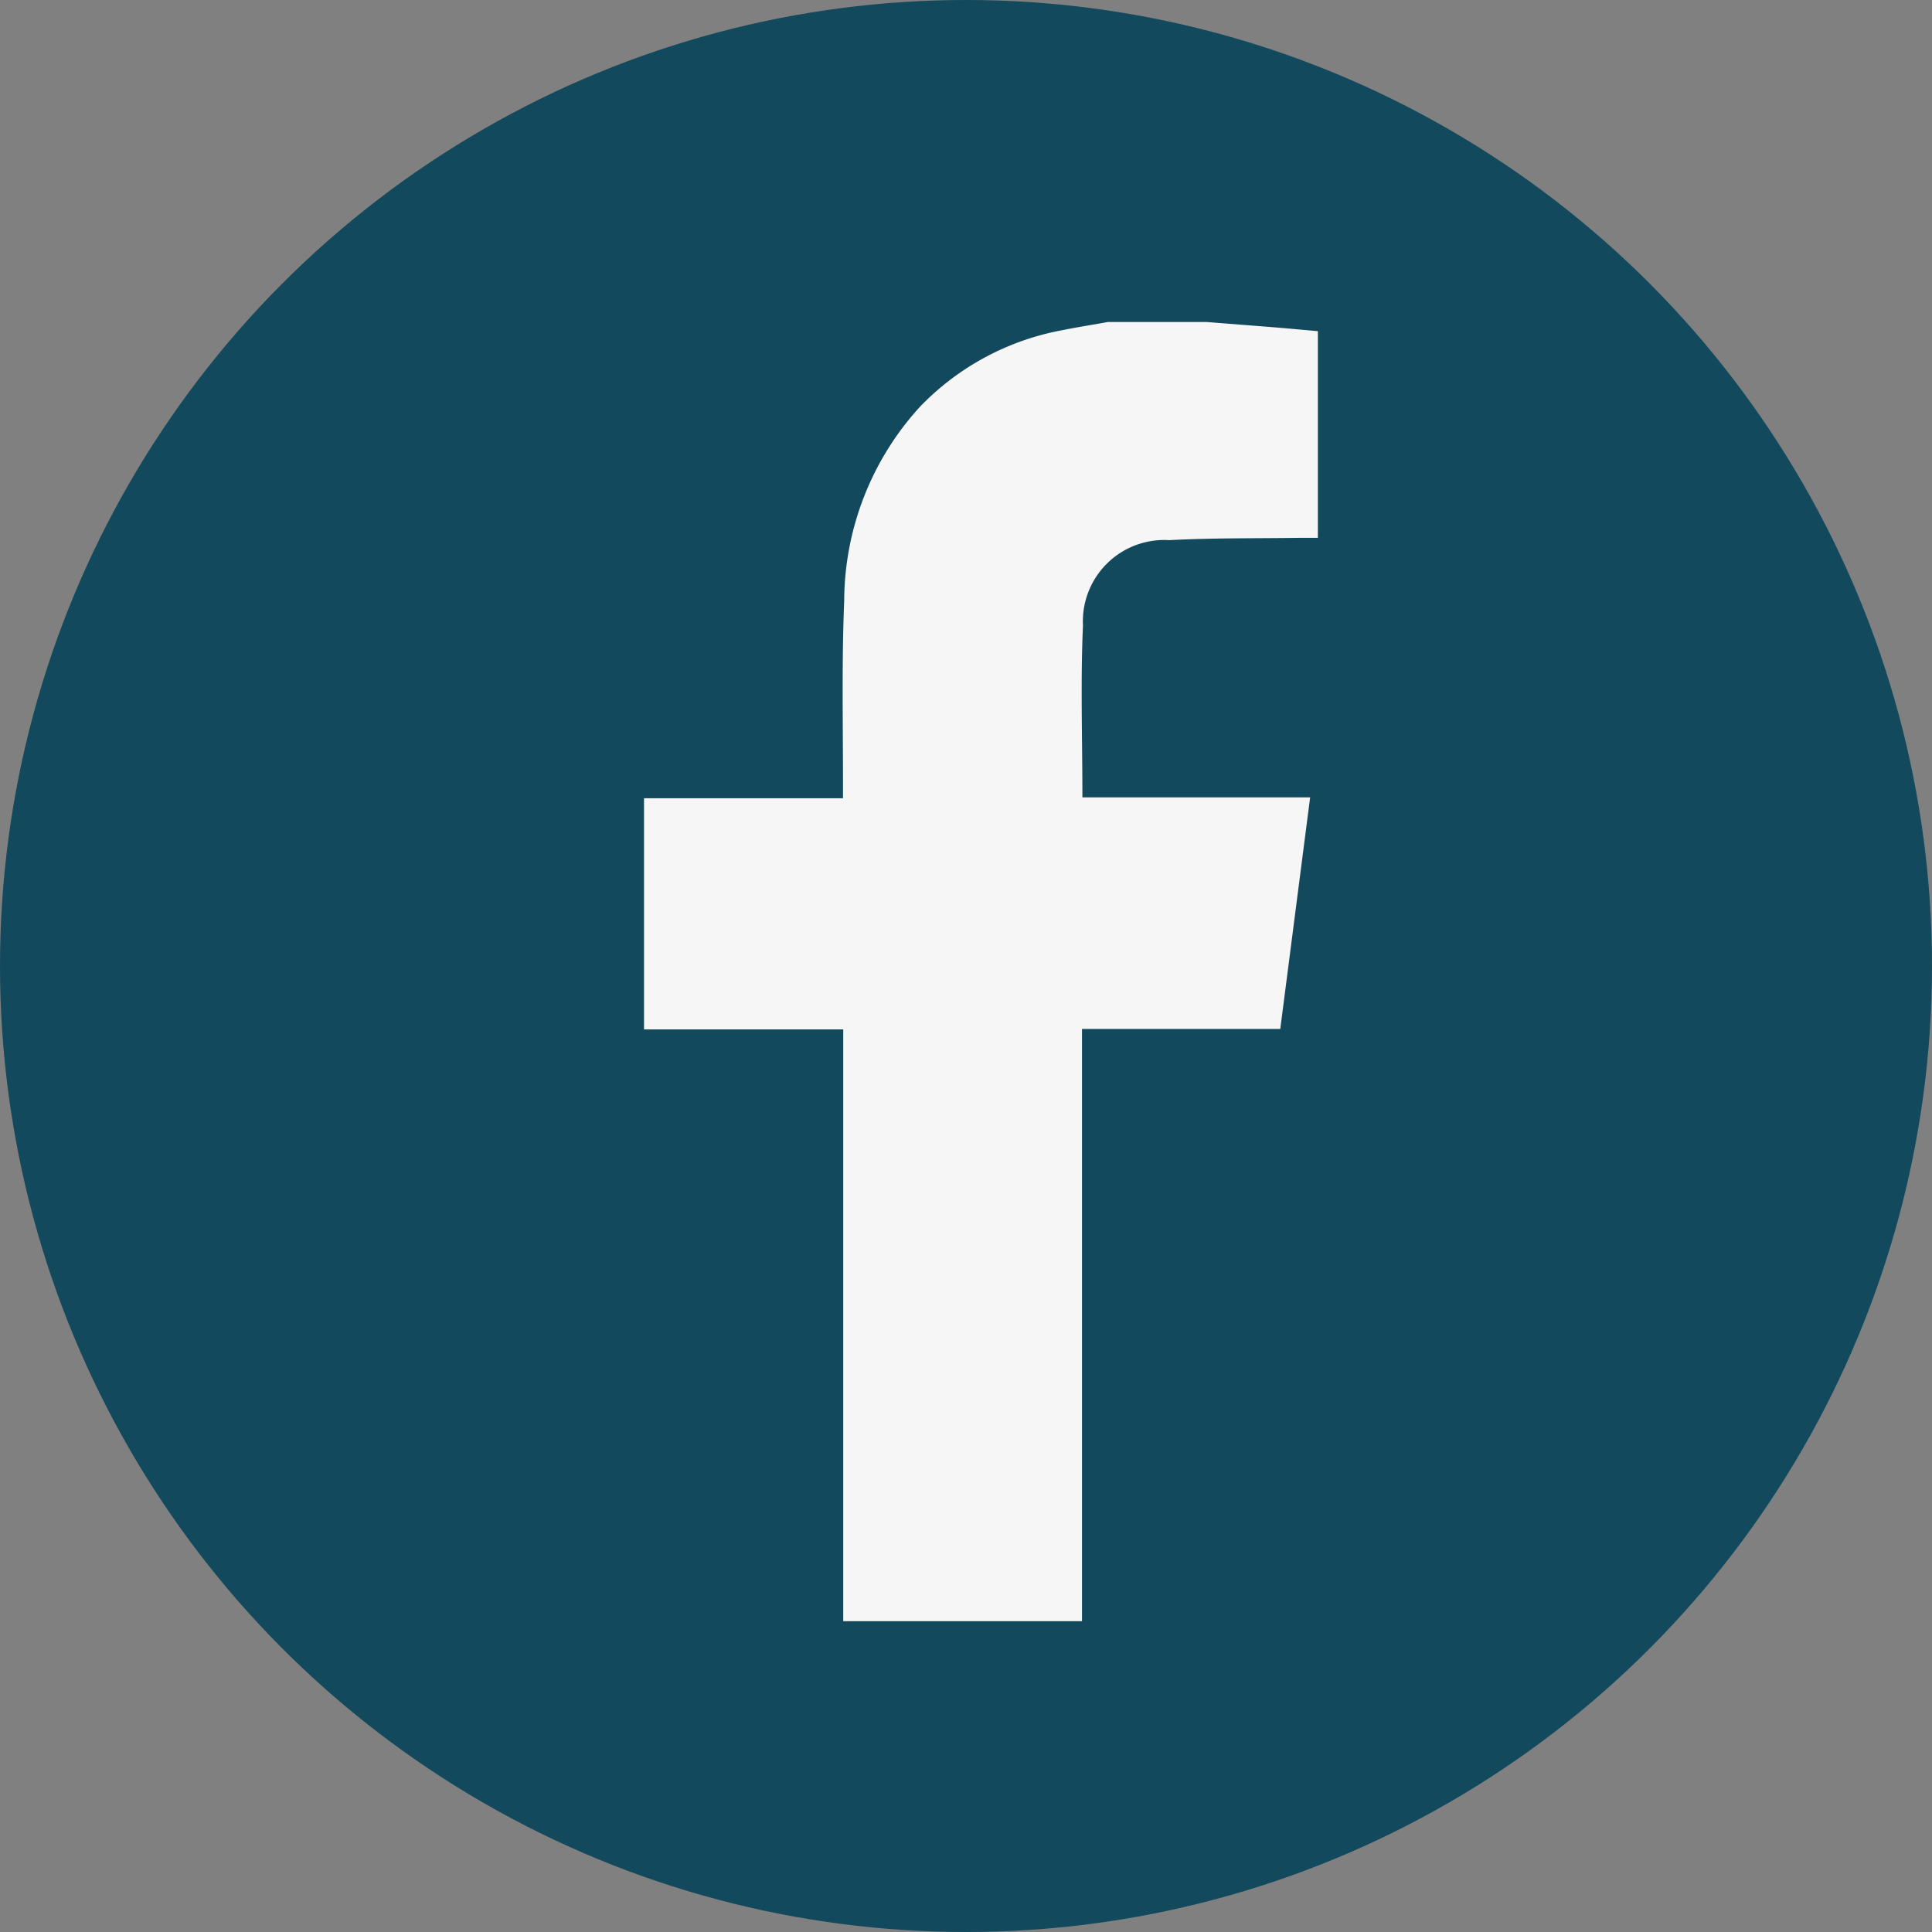
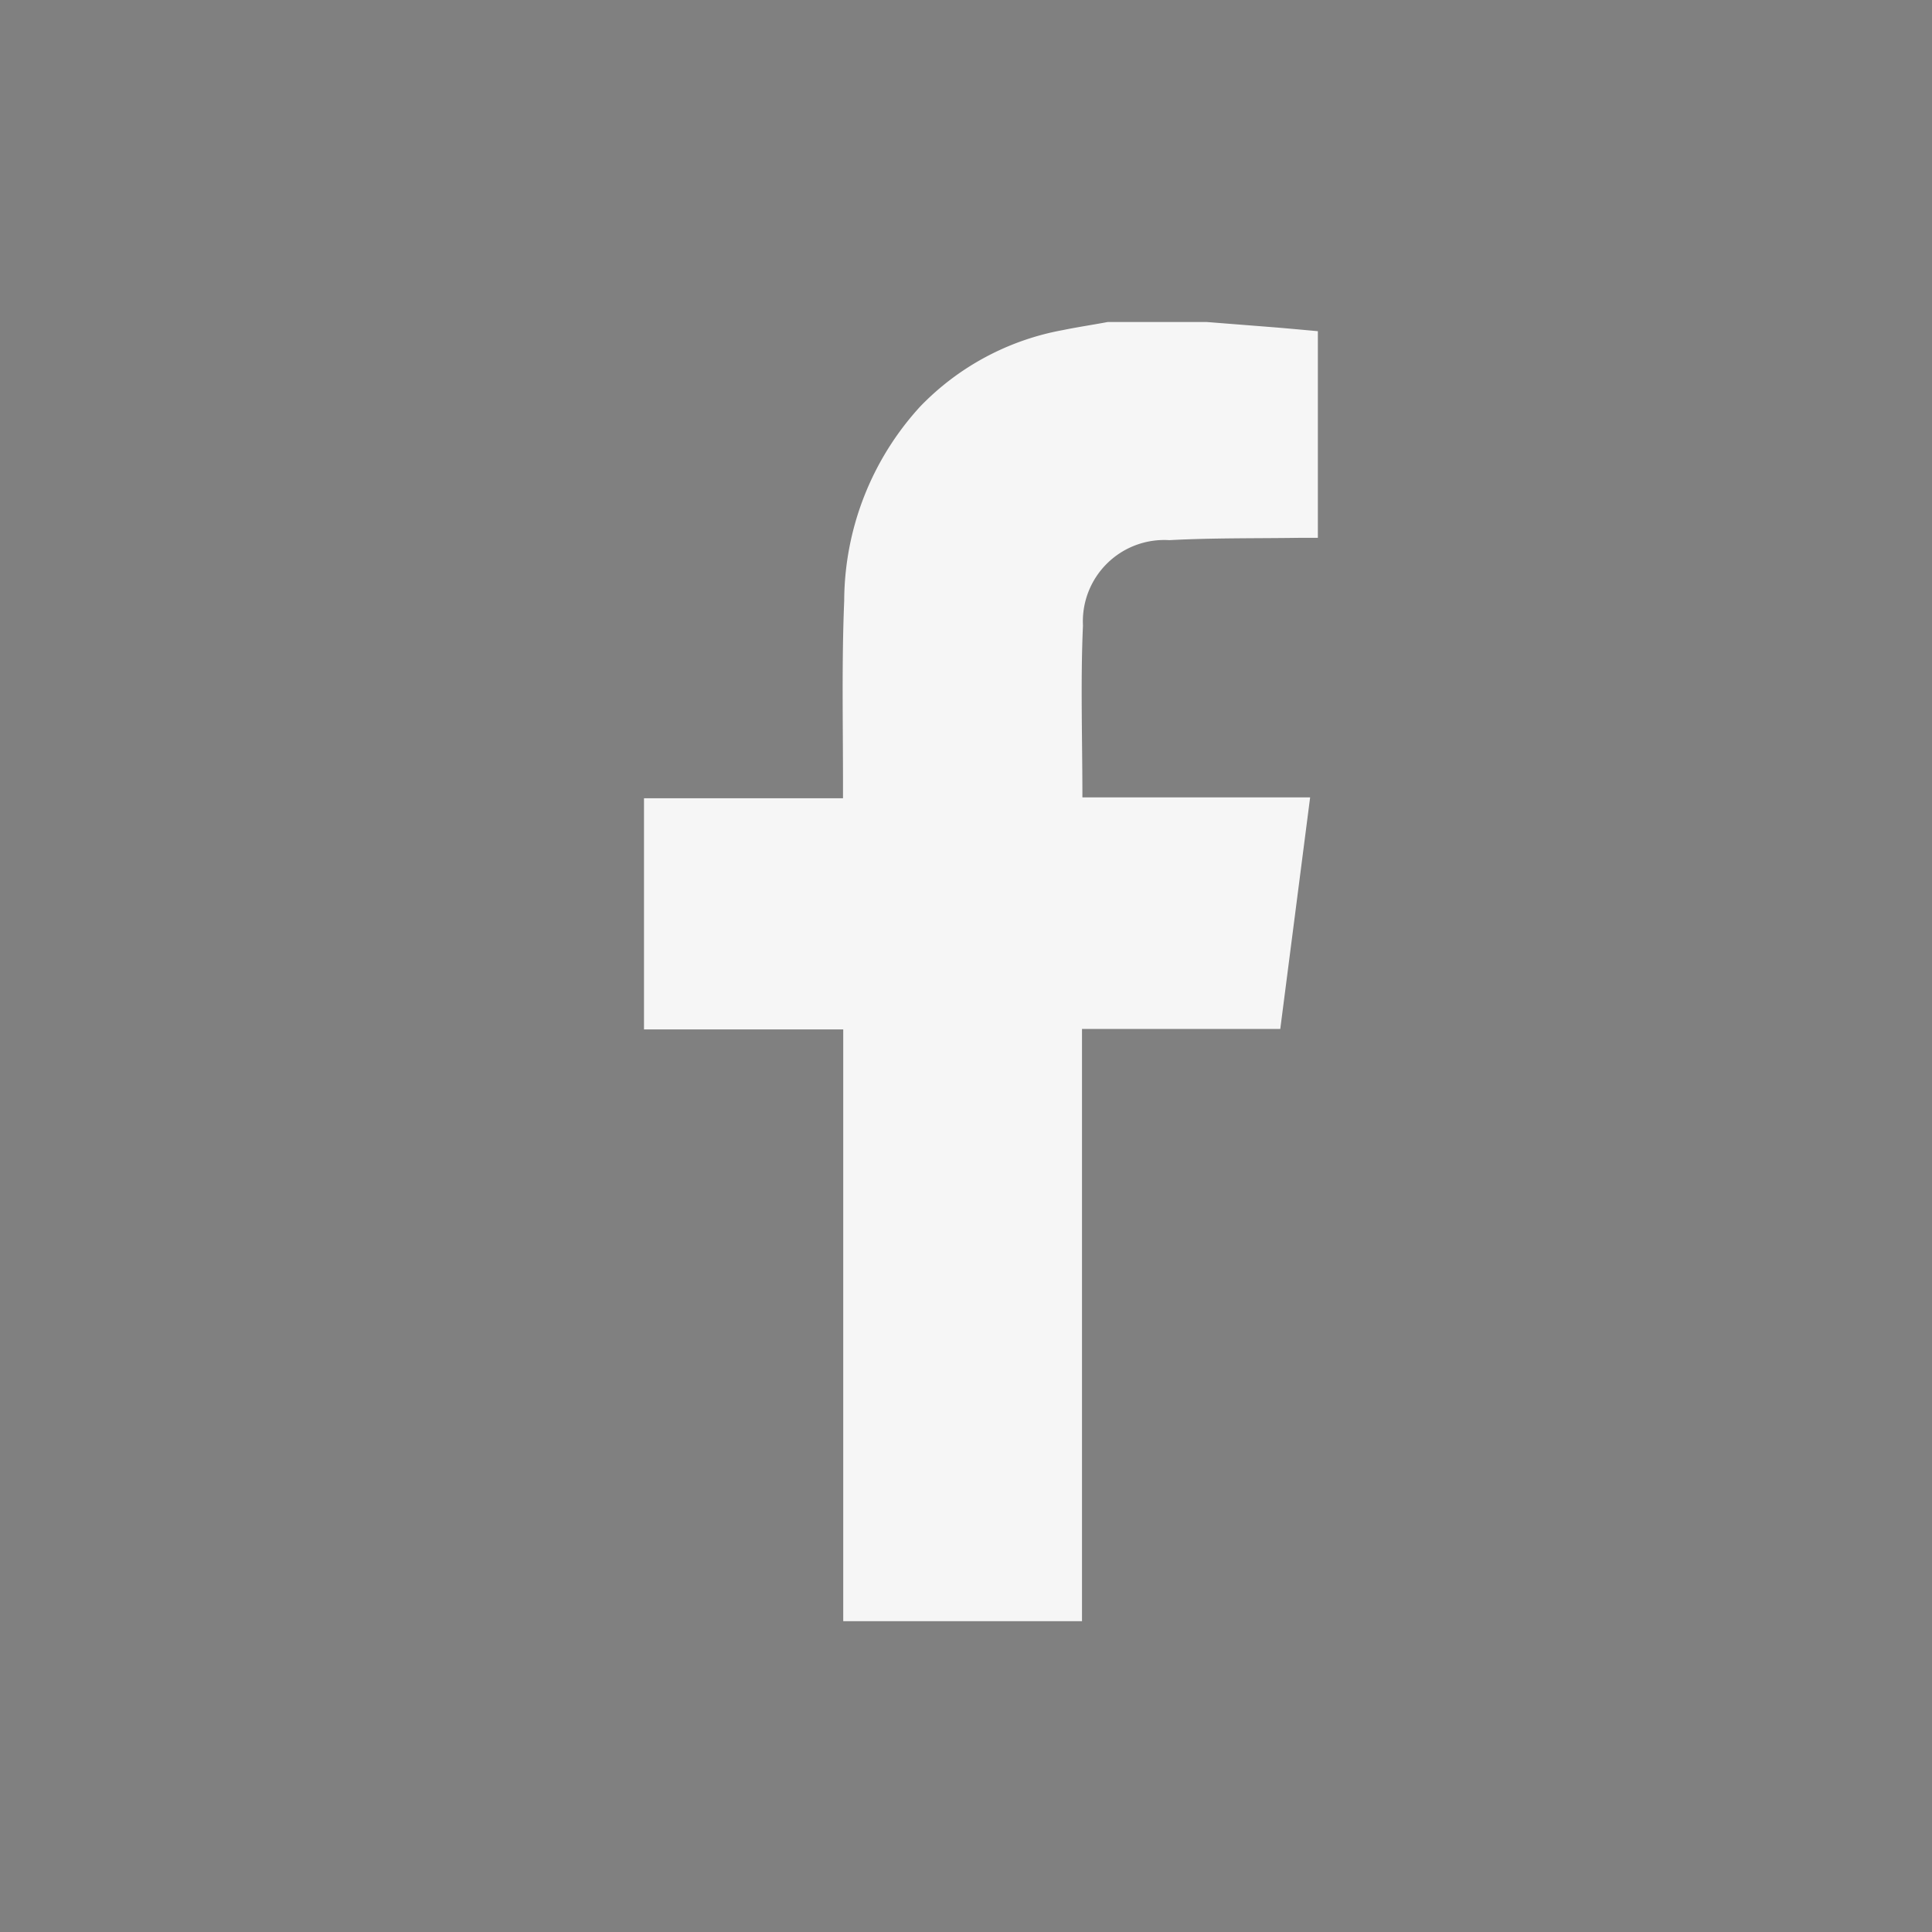
<svg xmlns="http://www.w3.org/2000/svg" width="24" height="24" viewBox="0 0 24 24">
  <rect x="0" y="0" width="24" height="24" fill="#808080" stroke="none" />
  <g transform="translate(-55 -47)">
-     <circle cx="12" cy="12" r="12" transform="translate(55 47)" fill="#0a4559" opacity="0.92" />
    <g transform="translate(47.649 49.239)">
      <g transform="translate(15.351 1.761)">
        <path d="M22.341,1.761l.814.064c.188.015.375.033.567.05V4.442H23.5c-.541.008-1.083,0-1.623.029a1.011,1.011,0,0,0-1.073,1.061c-.031.7-.007,1.407-.007,2.134h2.829c-.125.971-.247,1.916-.371,2.877H20.792V17.9H17.826V10.549H15.351V7.677h2.472c0-.081,0-.142,0-.2,0-.751-.016-1.5.015-2.254a3.593,3.593,0,0,1,.943-2.411,3.279,3.279,0,0,1,1.776-.951c.184-.038.37-.065.555-.1Z" transform="translate(-15.351 -1.761)" fill="#f6f6f6" />
      </g>
    </g>
  </g>
</svg>